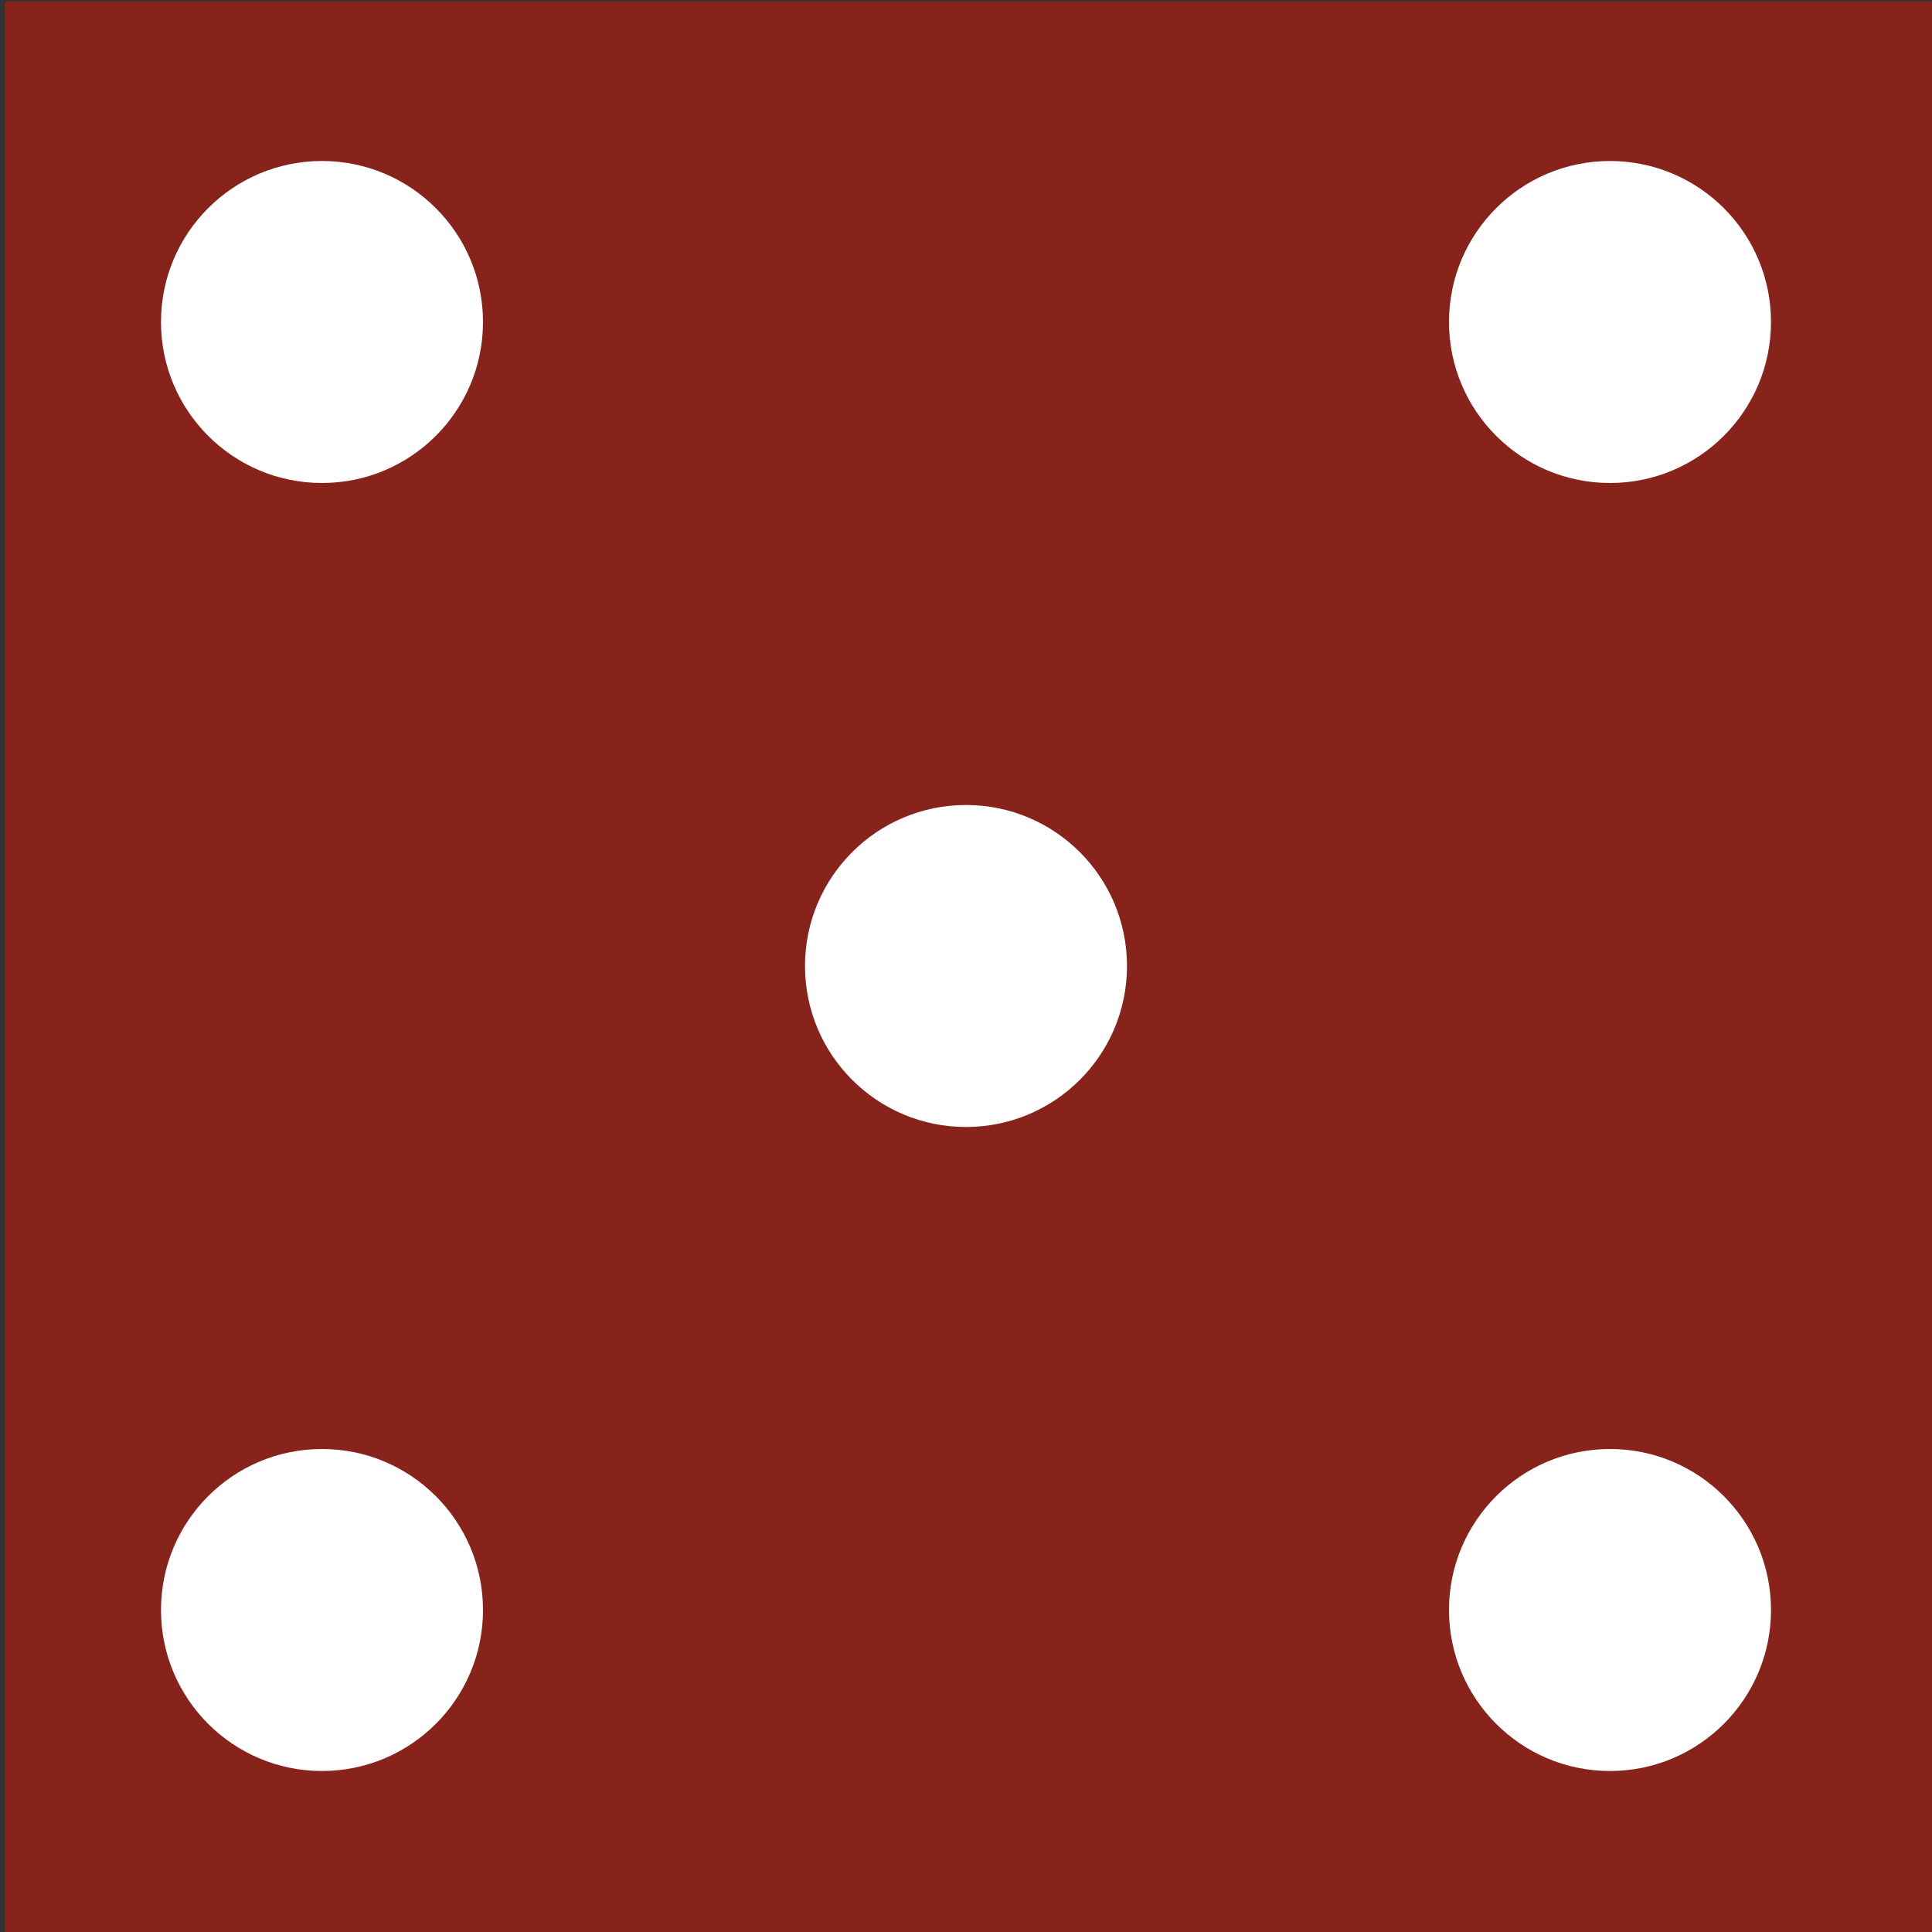
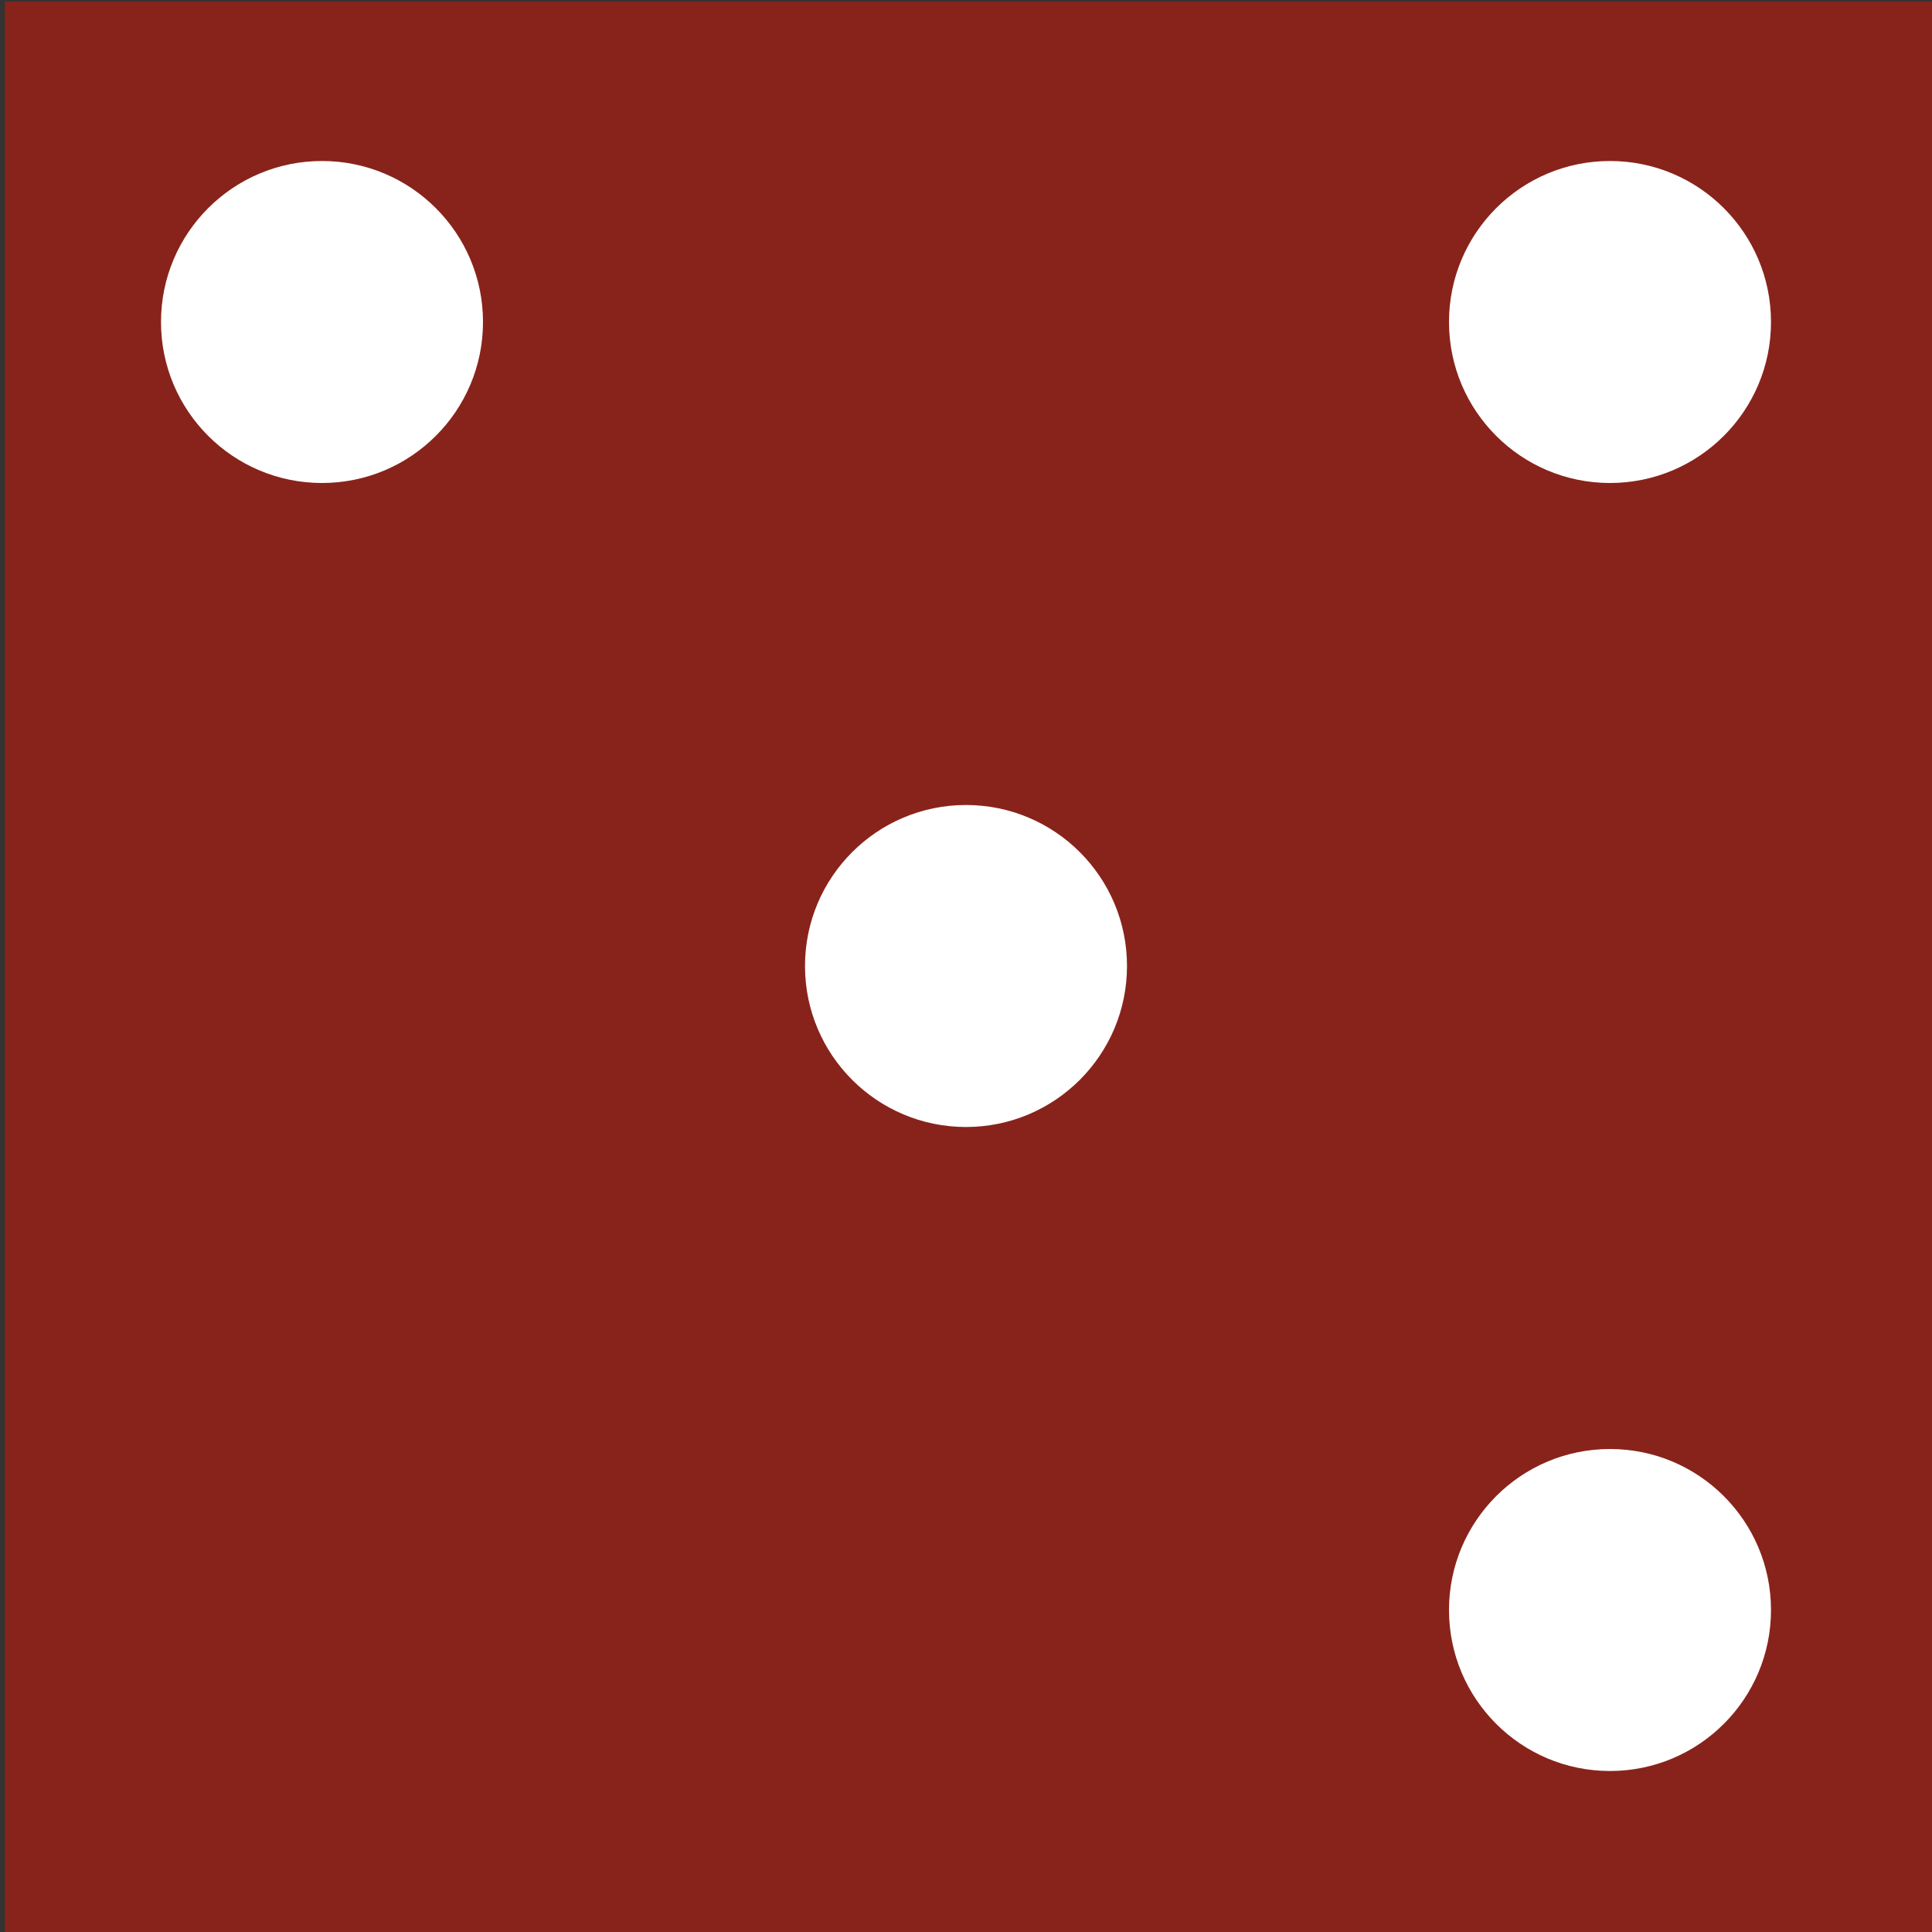
<svg xmlns="http://www.w3.org/2000/svg" xmlns:ns1="http://www.inkscape.org/namespaces/inkscape" xmlns:ns2="http://sodipodi.sourceforge.net/DTD/sodipodi-0.dtd" width="300mm" height="300mm" viewBox="0 0 300 300" version="1.1" id="svg8" ns1:version="0.92.4 (5da689c313, 2019-01-14)" ns2:docname="5wr.svg">
  <rect x="0" y="0" width="300" height="300" fill="#333333" stroke="none" />
  <defs id="defs2" />
  <ns2:namedview id="base" pagecolor="#ffffff" bordercolor="#666666" borderopacity="1.0" ns1:pageopacity="0.0" ns1:pageshadow="2" ns1:zoom="0.7" ns1:cx="259.85939" ns1:cy="566.92913" ns1:document-units="mm" ns1:current-layer="layer1" showgrid="false" ns1:window-width="1188" ns1:window-height="1008" ns1:window-x="124" ns1:window-y="22" ns1:window-maximized="0" />
  <g ns1:label="Ebene 1" ns1:groupmode="layer" id="layer1" transform="translate(0,3)">
    <rect id="rect3892" width="300" height="300" x="0.756" y="-2.735" style="stroke-width:0.265;fill:#c7190b;fill-opacity:1;opacity:0.579" />
    <circle id="path10" cx="150" cy="147" style="stroke-width:0.891;fill:#ffffff;fill-opacity:1" r="25" />
    <circle id="path10-7-8-4" cx="50" cy="47" style="stroke-width:0.891;fill:#ffffff;fill-opacity:1" r="25" />
    <circle id="path10-7-8-4-3" cx="250" cy="47" style="stroke-width:0.891;fill:#ffffff;fill-opacity:1" r="25" />
-     <circle id="path10-7-8-4-3-1" cx="50" cy="247" style="stroke-width:0.891;fill:#ffffff;fill-opacity:1" r="25" />
    <circle id="path10-7-8-4-3-0" cx="250" cy="247" style="stroke-width:0.891;fill:#ffffff;fill-opacity:1" r="25" />
  </g>
</svg>